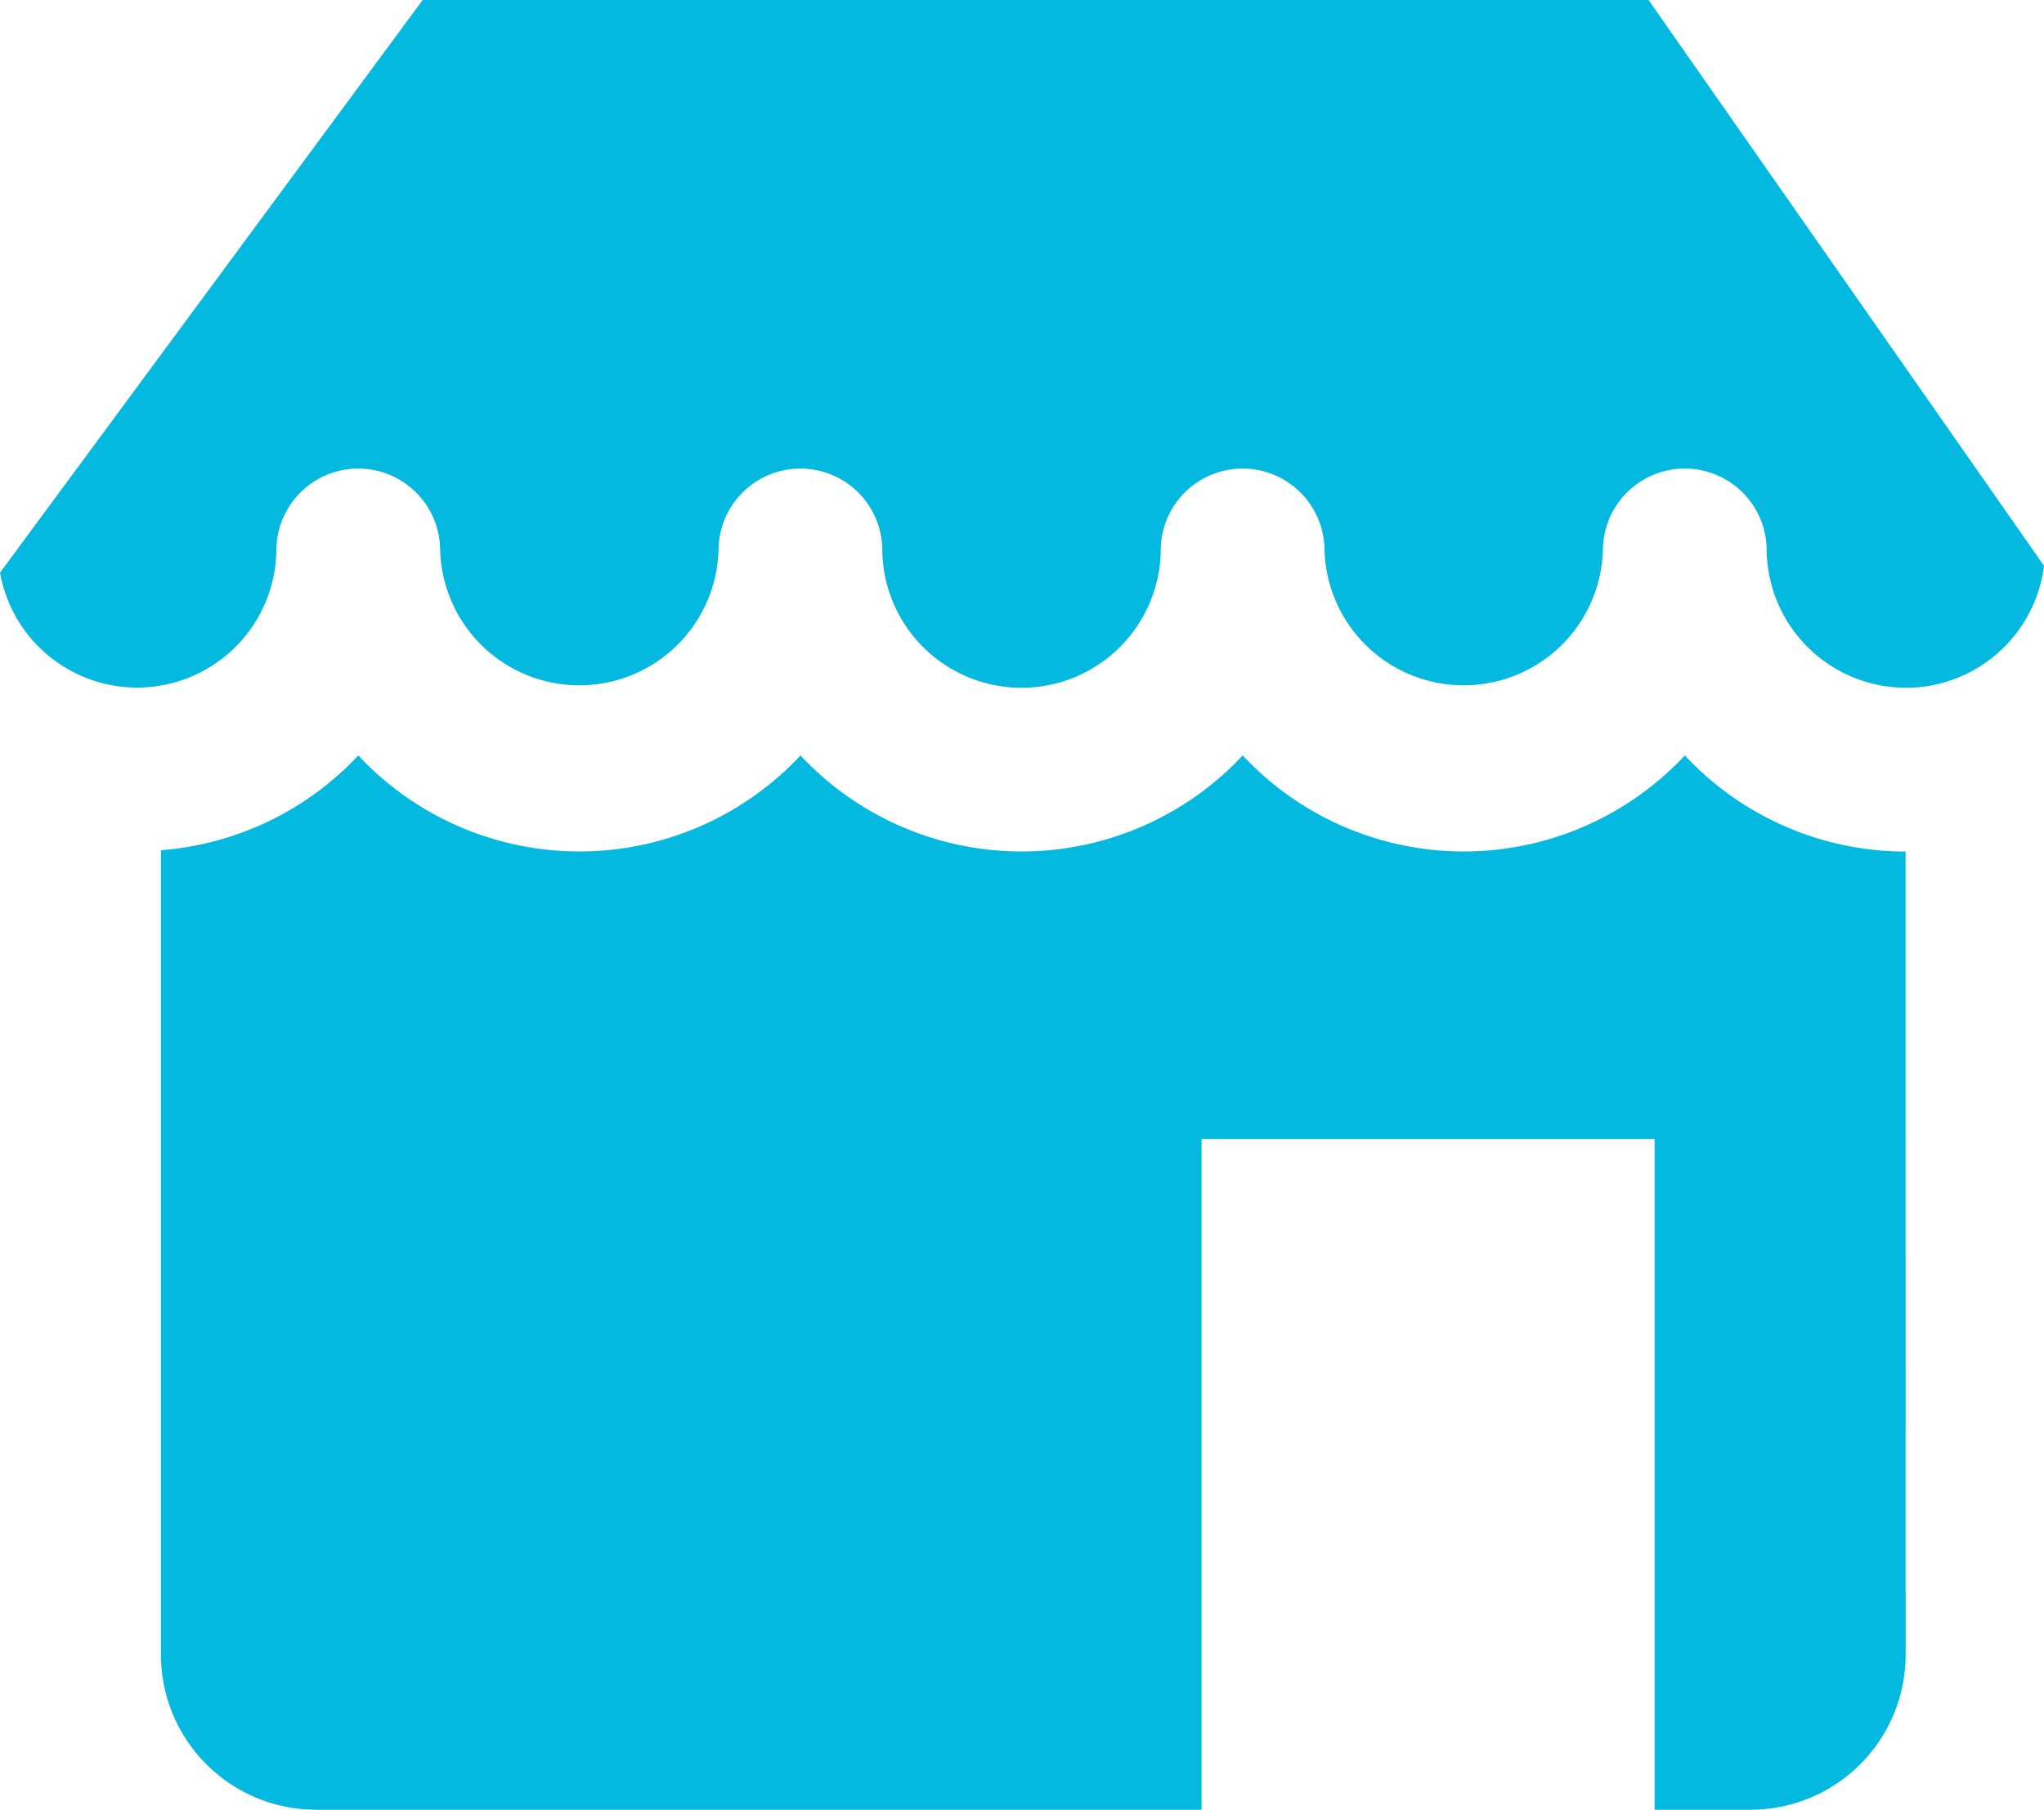
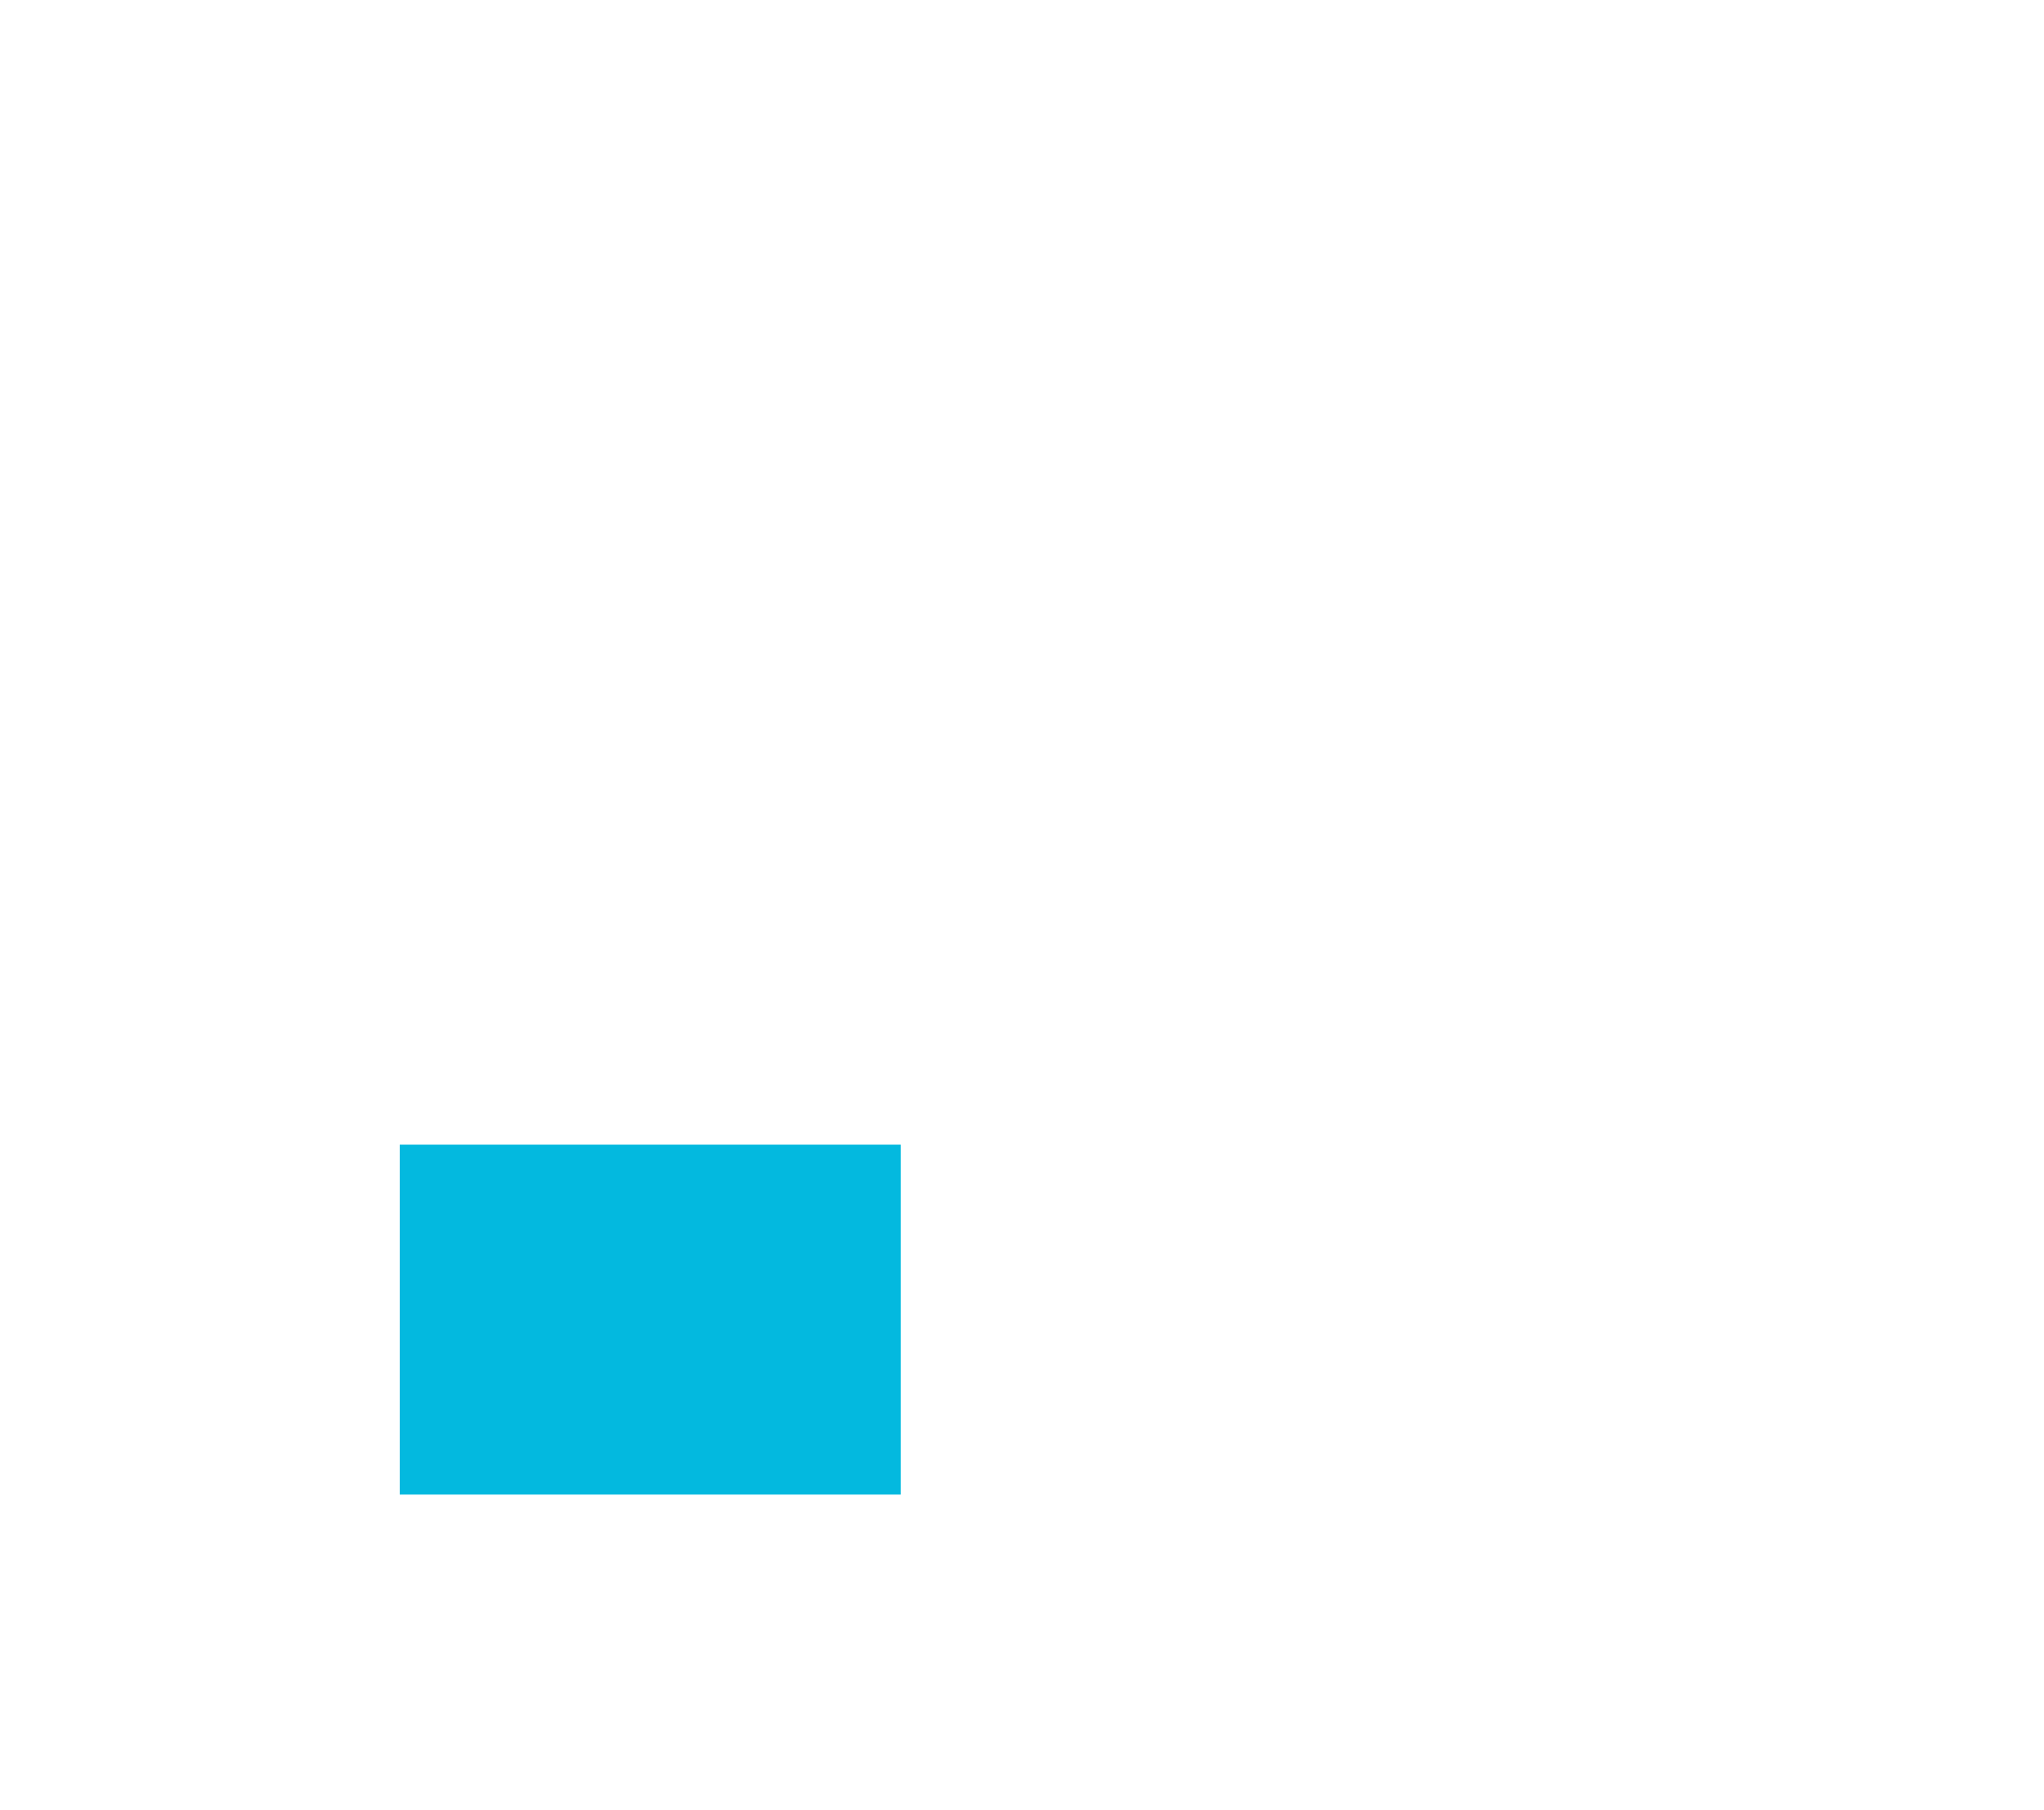
<svg xmlns="http://www.w3.org/2000/svg" width="46.782" height="41.425" viewBox="0 0 46.782 41.425">
  <g id="_1" data-name="1" transform="translate(-195 -2904.001)">
    <g id="_1-2" data-name="1" transform="translate(195 2904)">
-       <path id="Path_2007" data-name="Path 2007" d="M94.661,103.224h0a3.55,3.55,0,0,1-3.55,3.549H88.915V91.421H78.547v15.352H58.279a3.55,3.55,0,0,1-3.549-3.549V84.81a6.915,6.915,0,0,0,4.517-2.169,6.924,6.924,0,0,0,10.12,0,6.925,6.925,0,0,0,10.121,0,6.924,6.924,0,0,0,10.12,0,6.916,6.916,0,0,0,5.052,2.2Zm.006-22.133a3.19,3.19,0,0,1-3.187-3.186,1.874,1.874,0,0,0-3.747,0,3.187,3.187,0,0,1-6.373,0,1.874,1.874,0,0,0-3.747,0,3.187,3.187,0,0,1-6.374,0,1.874,1.874,0,0,0-3.747,0,3.187,3.187,0,0,1-6.373,0,1.874,1.874,0,0,0-3.747,0,3.187,3.187,0,0,1-6.325.552l9.673-13.108H88.777L97.828,78.3A3.188,3.188,0,0,1,94.667,81.092Z" transform="translate(-51.046 -65.348)" fill="#03b9df" />
      <rect id="Rectangle_679" data-name="Rectangle 679" width="11.467" height="8.01" transform="translate(9.149 26.201)" fill="#03b9df" />
    </g>
  </g>
</svg>